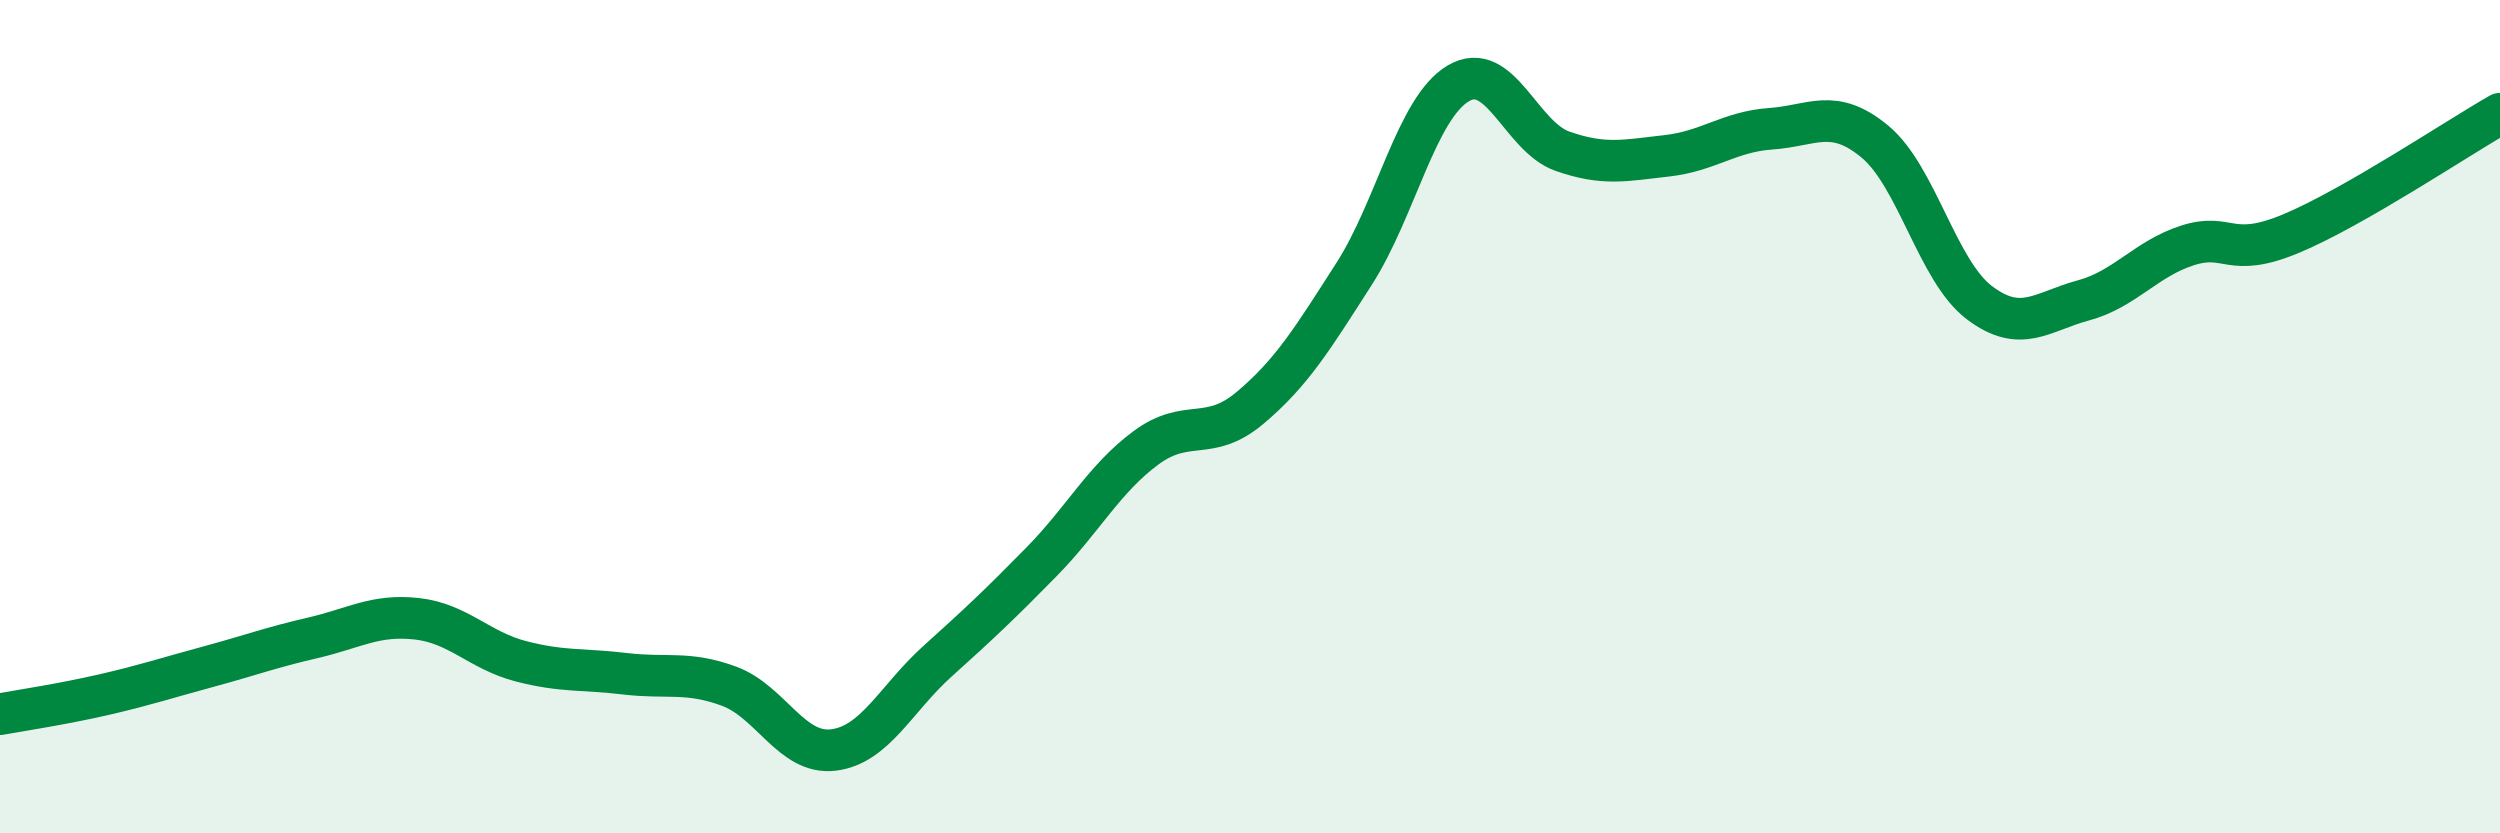
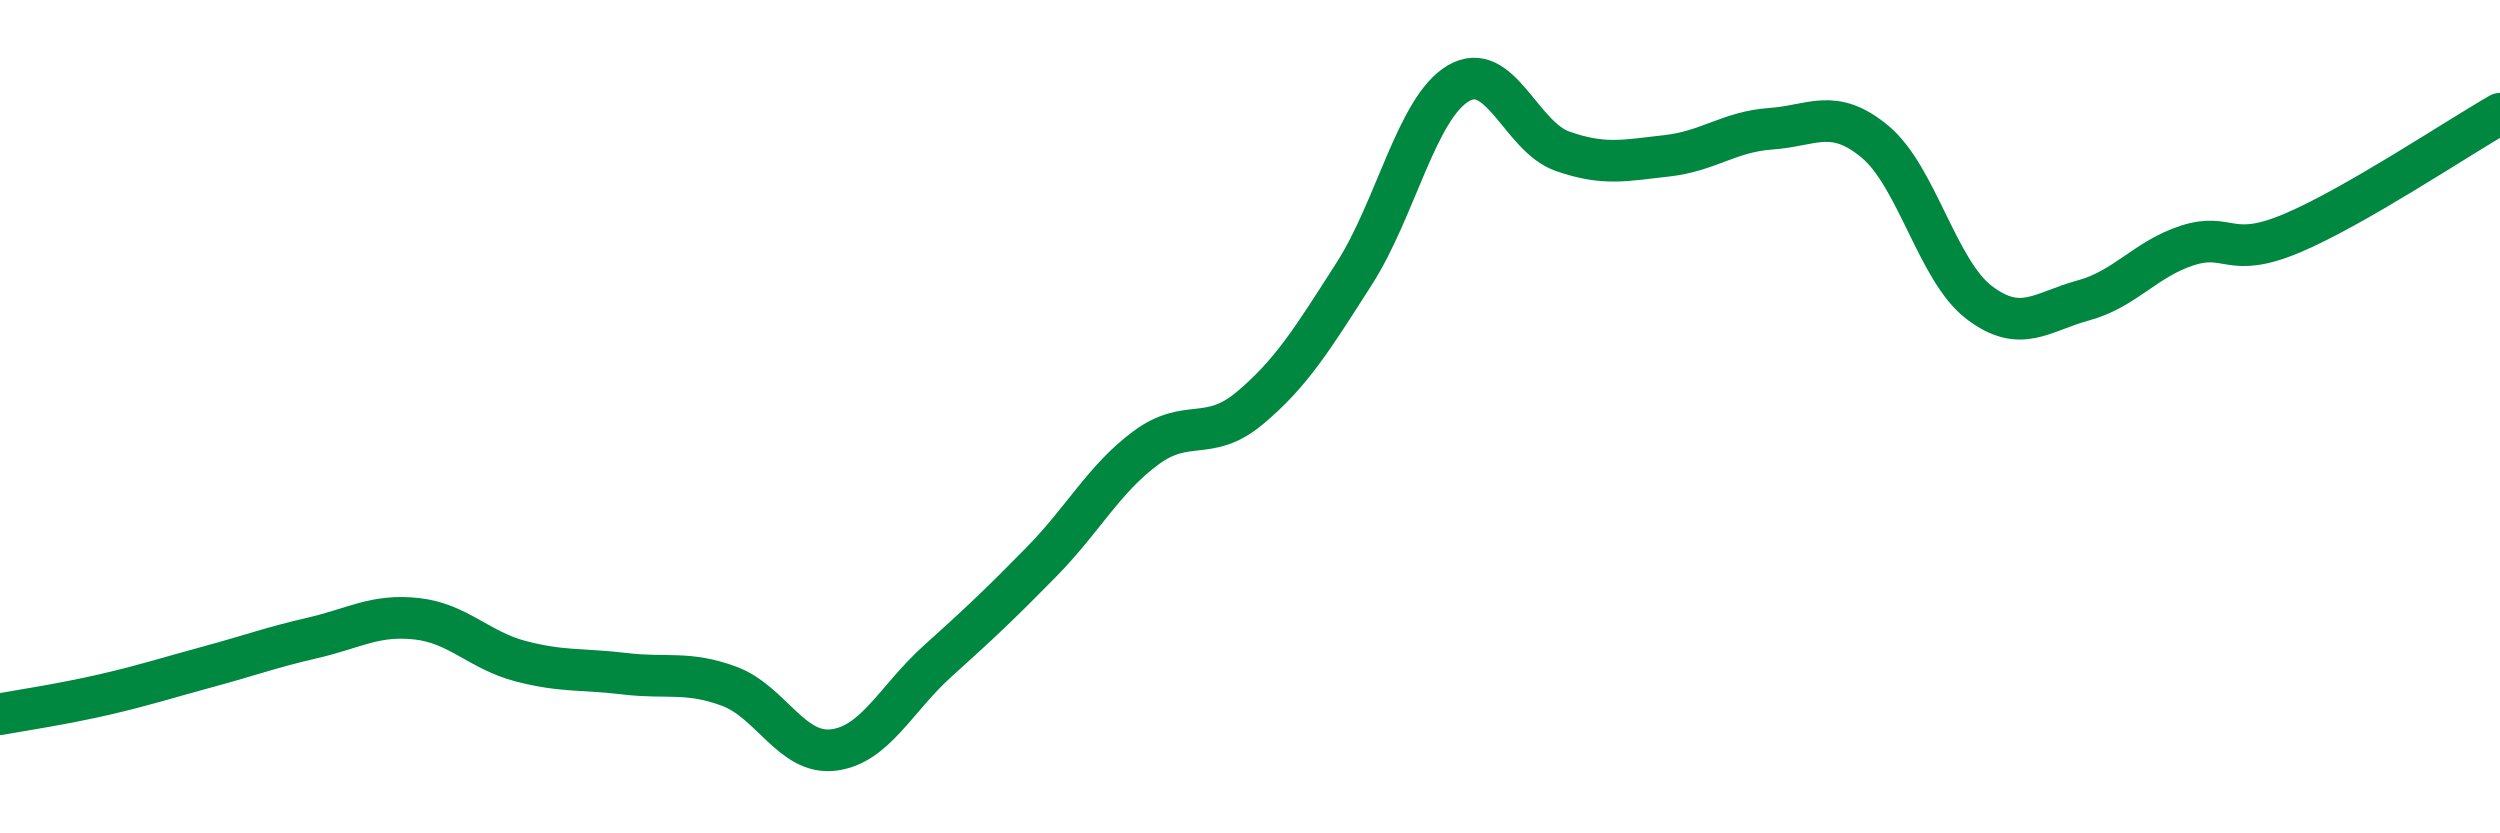
<svg xmlns="http://www.w3.org/2000/svg" width="60" height="20" viewBox="0 0 60 20">
-   <path d="M 0,17.14 C 0.5,17.05 1.5,16.9 2.5,16.67 C 3.5,16.44 4,16.27 5,16 C 6,15.73 6.5,15.54 7.5,15.31 C 8.5,15.08 9,14.74 10,14.85 C 11,14.96 11.5,15.61 12.5,15.87 C 13.5,16.13 14,16.05 15,16.17 C 16,16.29 16.5,16.1 17.5,16.47 C 18.5,16.84 19,18.12 20,18 C 21,17.88 21.5,16.77 22.5,15.87 C 23.5,14.97 24,14.5 25,13.48 C 26,12.46 26.5,11.49 27.5,10.75 C 28.5,10.01 29,10.63 30,9.79 C 31,8.95 31.5,8.13 32.5,6.57 C 33.5,5.01 34,2.59 35,2 C 36,1.41 36.5,3.28 37.5,3.63 C 38.5,3.98 39,3.85 40,3.74 C 41,3.63 41.5,3.16 42.5,3.09 C 43.5,3.02 44,2.57 45,3.4 C 46,4.23 46.5,6.5 47.5,7.26 C 48.5,8.02 49,7.48 50,7.21 C 51,6.94 51.5,6.21 52.5,5.89 C 53.5,5.57 53.5,6.23 55,5.6 C 56.5,4.97 59,3.3 60,2.73L60 20L0 20Z" fill="#008740" opacity="0.1" stroke-linecap="round" stroke-linejoin="round" />
  <path d="M 0,17.14 C 0.5,17.05 1.5,16.9 2.5,16.67 C 3.5,16.44 4,16.27 5,16 C 6,15.73 6.5,15.54 7.5,15.31 C 8.5,15.08 9,14.74 10,14.85 C 11,14.96 11.5,15.61 12.5,15.87 C 13.5,16.13 14,16.05 15,16.17 C 16,16.29 16.5,16.1 17.5,16.47 C 18.5,16.84 19,18.12 20,18 C 21,17.88 21.5,16.77 22.5,15.87 C 23.5,14.97 24,14.5 25,13.48 C 26,12.46 26.5,11.49 27.5,10.75 C 28.5,10.01 29,10.63 30,9.79 C 31,8.95 31.5,8.13 32.5,6.57 C 33.5,5.01 34,2.59 35,2 C 36,1.41 36.5,3.28 37.5,3.63 C 38.5,3.98 39,3.85 40,3.74 C 41,3.63 41.5,3.16 42.5,3.09 C 43.5,3.02 44,2.57 45,3.4 C 46,4.23 46.5,6.5 47.5,7.26 C 48.5,8.02 49,7.48 50,7.21 C 51,6.94 51.5,6.21 52.5,5.89 C 53.5,5.57 53.5,6.23 55,5.6 C 56.5,4.97 59,3.3 60,2.73" stroke="#008740" stroke-width="1" fill="none" stroke-linecap="round" stroke-linejoin="round" />
</svg>